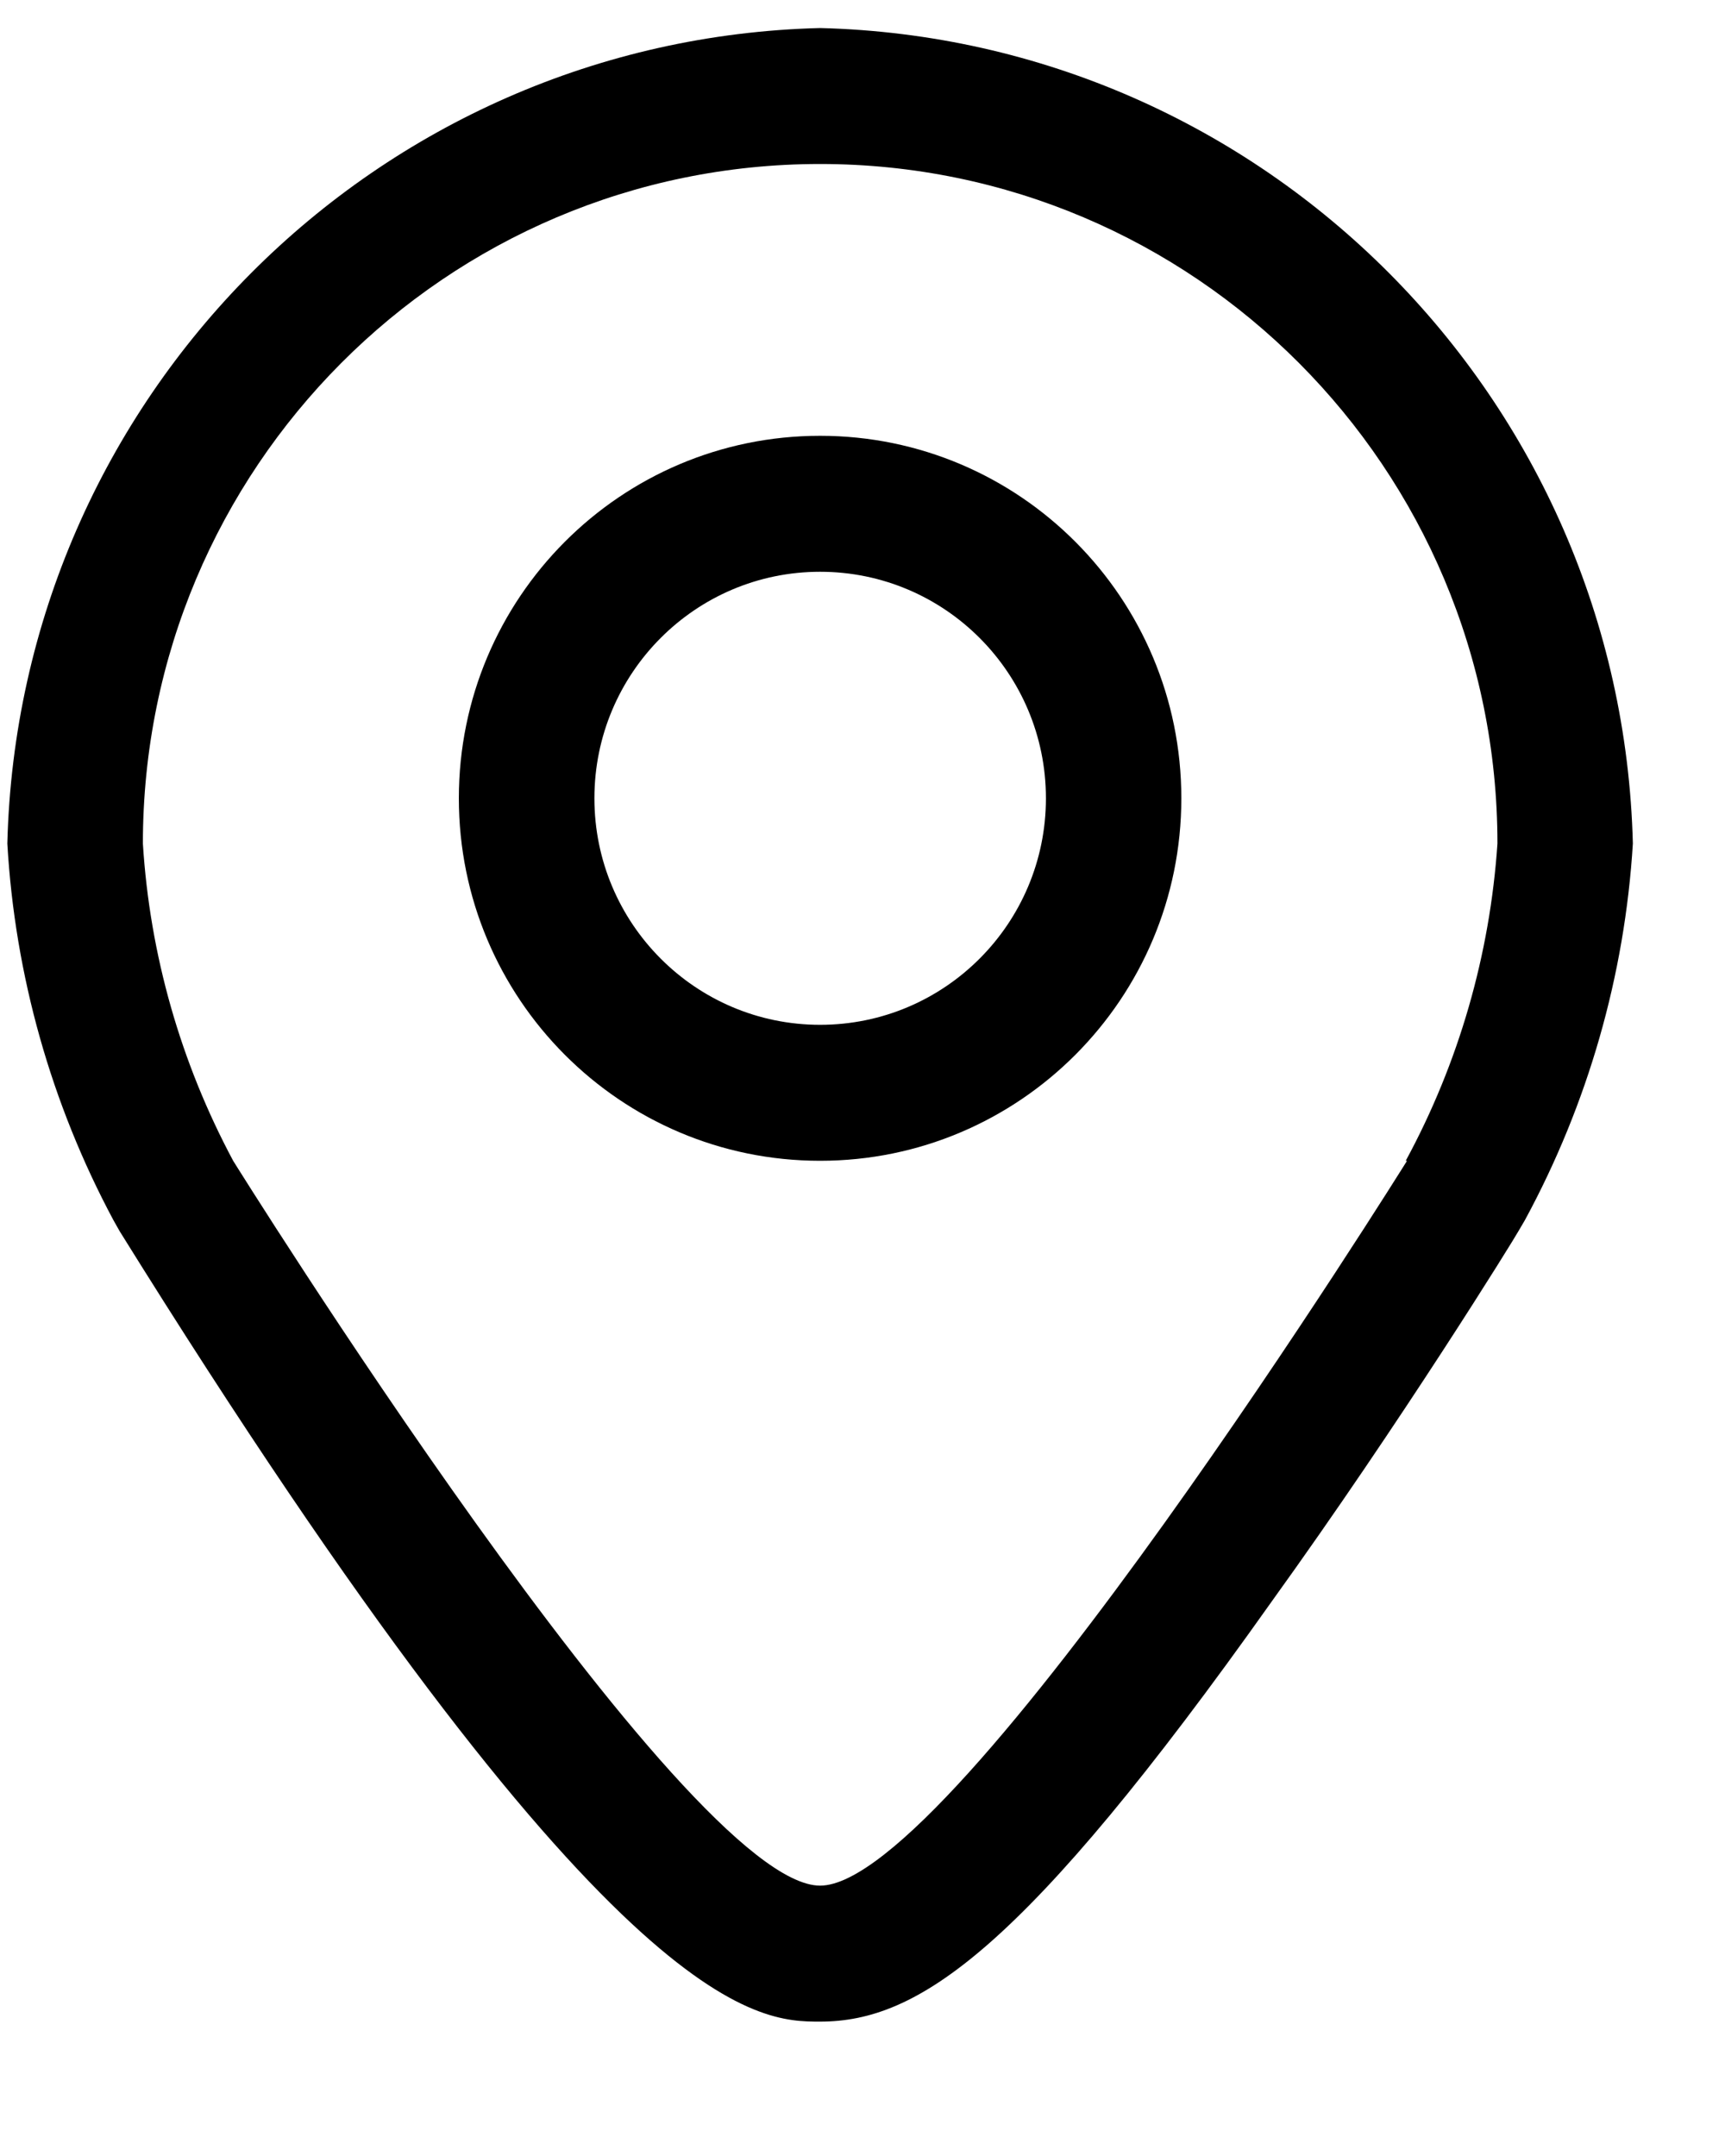
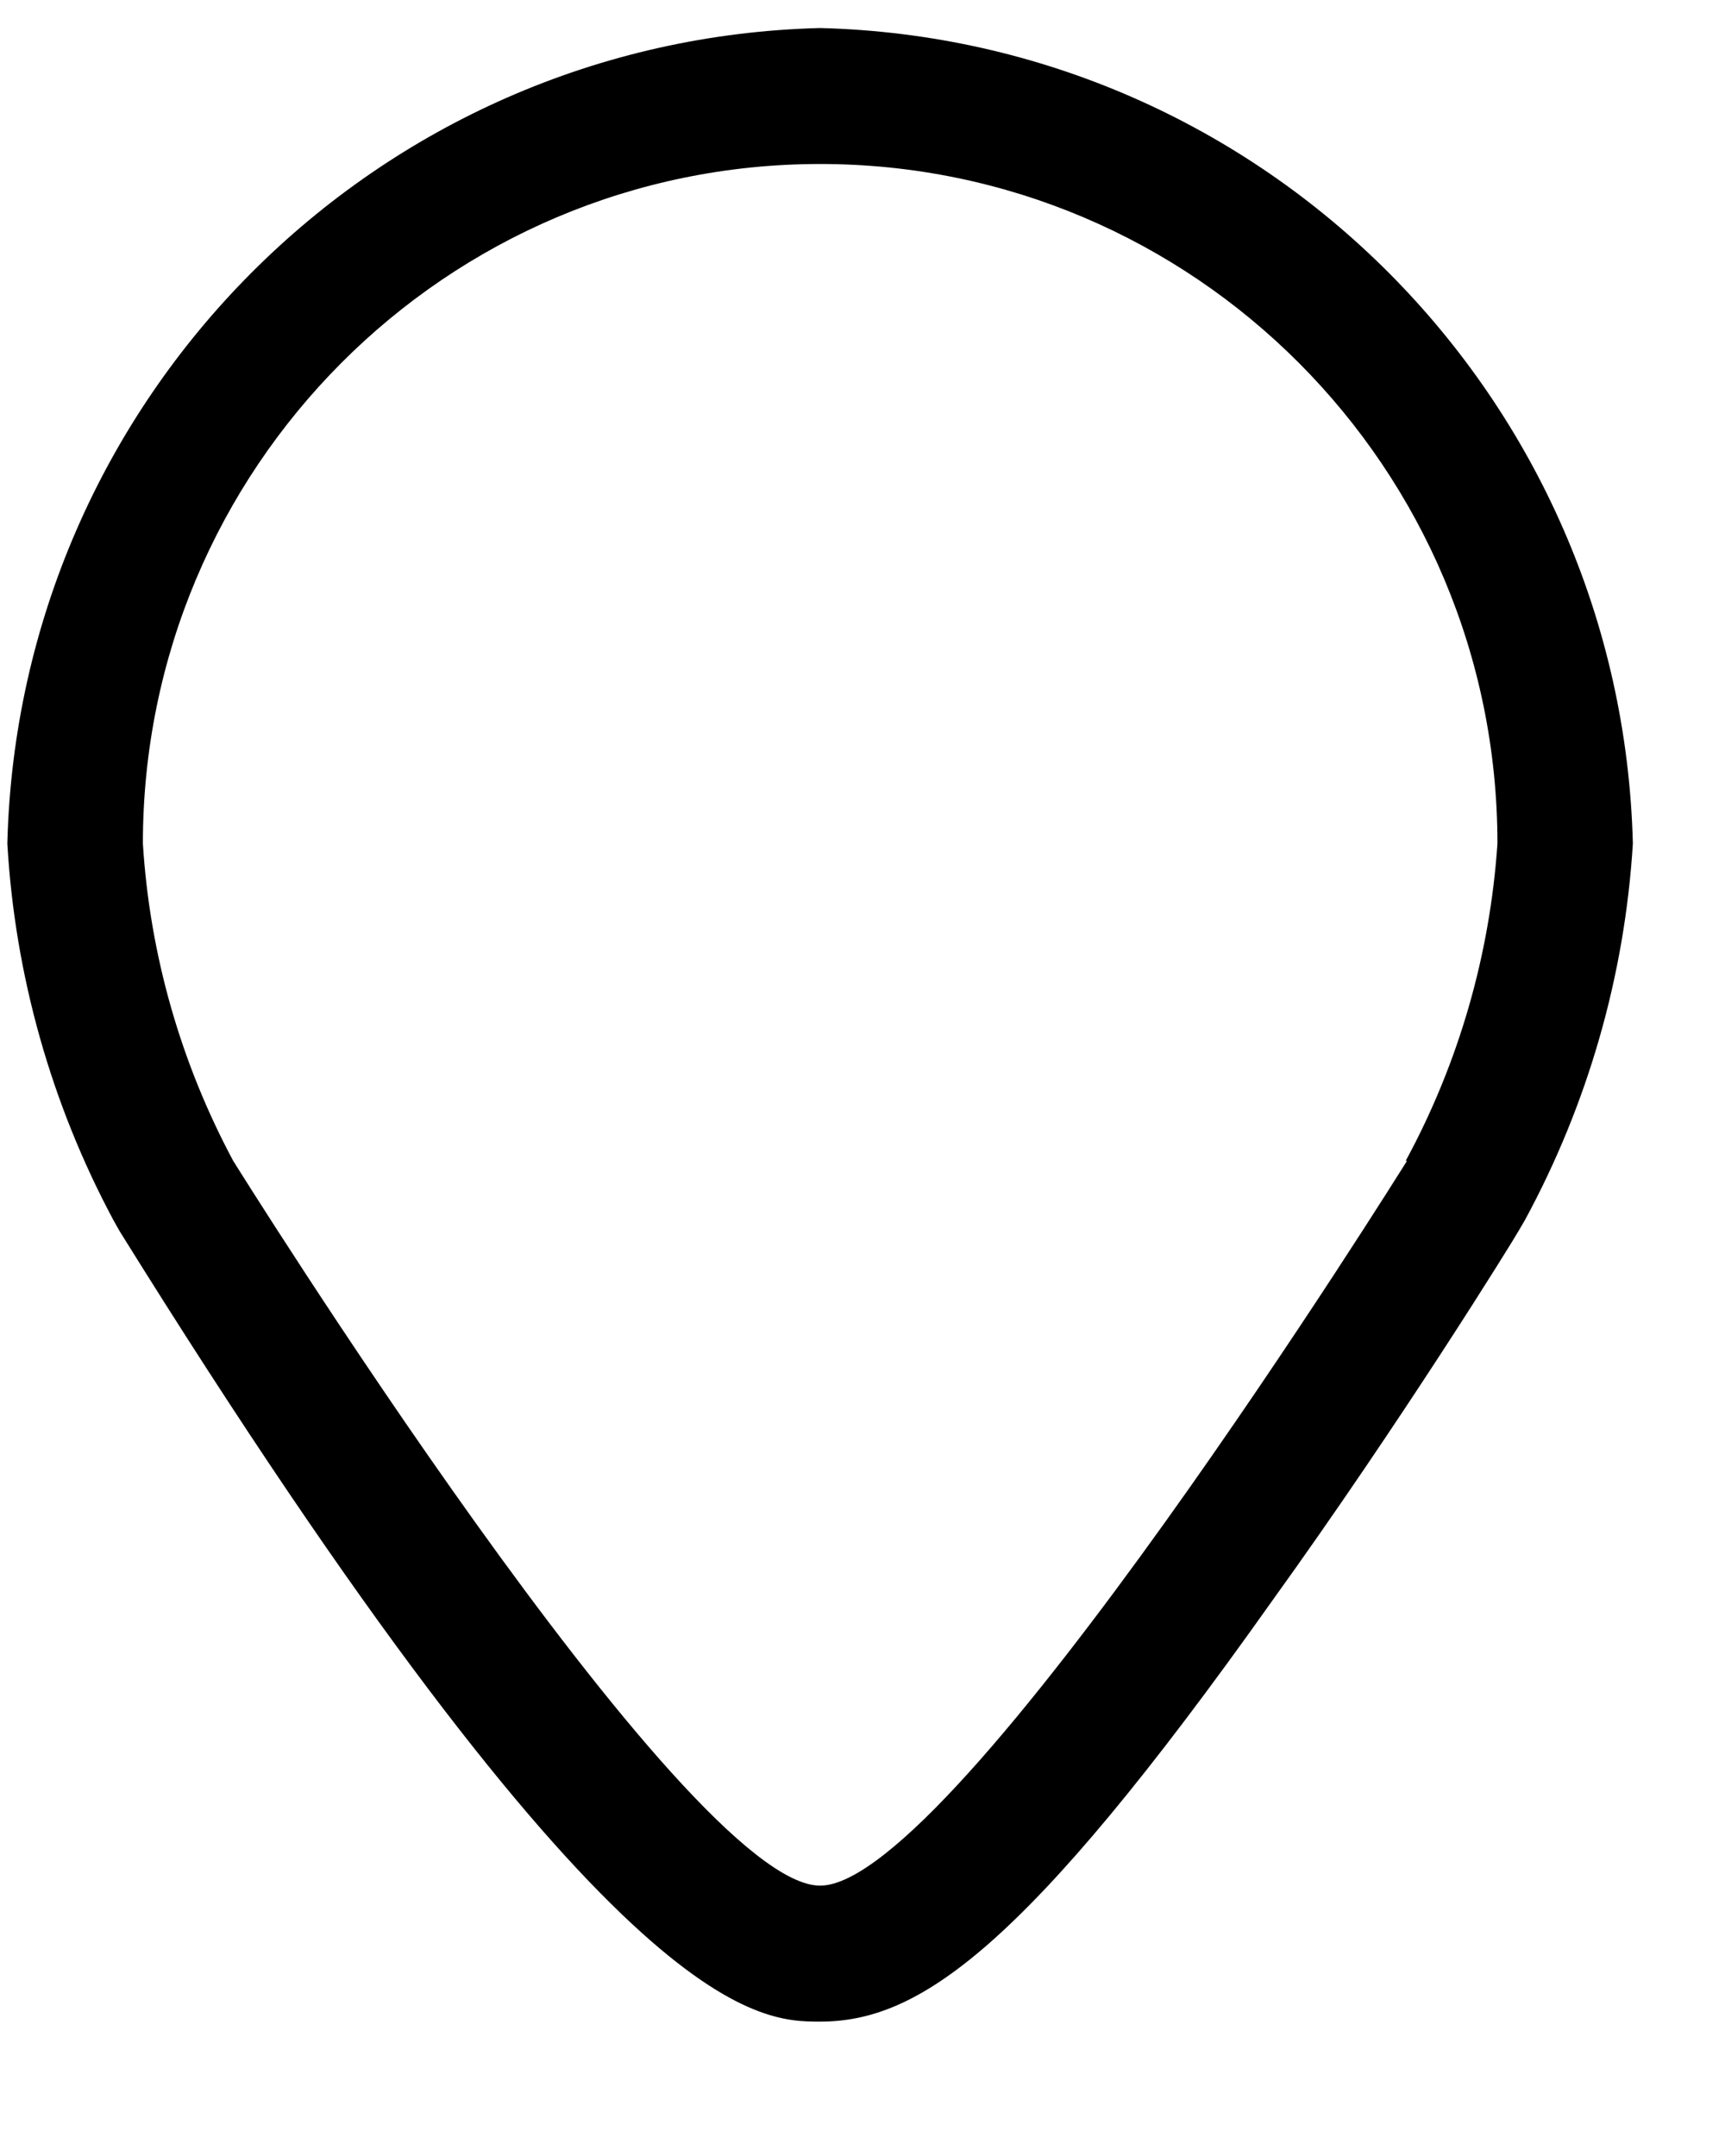
<svg xmlns="http://www.w3.org/2000/svg" width="12" height="15" viewBox="0 0 12 15" fill="none">
  <path fill-rule="evenodd" clip-rule="evenodd" d="M5.705 0.195C2.615 0.273 0.129 2.768 0.051 5.869C0.104 6.786 0.356 7.68 0.789 8.489L0.833 8.567C4.251 14.065 5.272 14.065 5.705 14.065C6.384 14.065 7.115 13.586 8.846 11.143C9.754 9.882 10.533 8.621 10.564 8.564L10.608 8.489C11.046 7.681 11.303 6.787 11.359 5.869C11.281 2.768 8.795 0.273 5.705 0.195ZM9.788 8.076C9.788 8.076 6.647 13.119 5.705 13.119C4.763 13.119 1.622 8.076 1.622 8.076C1.257 7.394 1.042 6.642 0.994 5.869C0.994 3.258 3.103 1.141 5.705 1.141C8.307 1.141 10.417 3.258 10.417 5.869C10.365 6.642 10.148 7.395 9.779 8.076H9.788Z" fill="black" />
-   <path fill-rule="evenodd" clip-rule="evenodd" d="M5.705 3.032C4.317 3.032 3.192 4.161 3.192 5.554C3.192 6.947 4.317 8.076 5.705 8.076C7.093 8.076 8.218 6.947 8.218 5.554C8.218 4.161 7.093 3.032 5.705 3.032ZM5.705 7.13C4.838 7.13 4.135 6.424 4.135 5.554C4.135 4.684 4.838 3.978 5.705 3.978C6.573 3.978 7.276 4.684 7.276 5.554C7.276 6.424 6.573 7.13 5.705 7.13Z" fill="black" />
</svg>